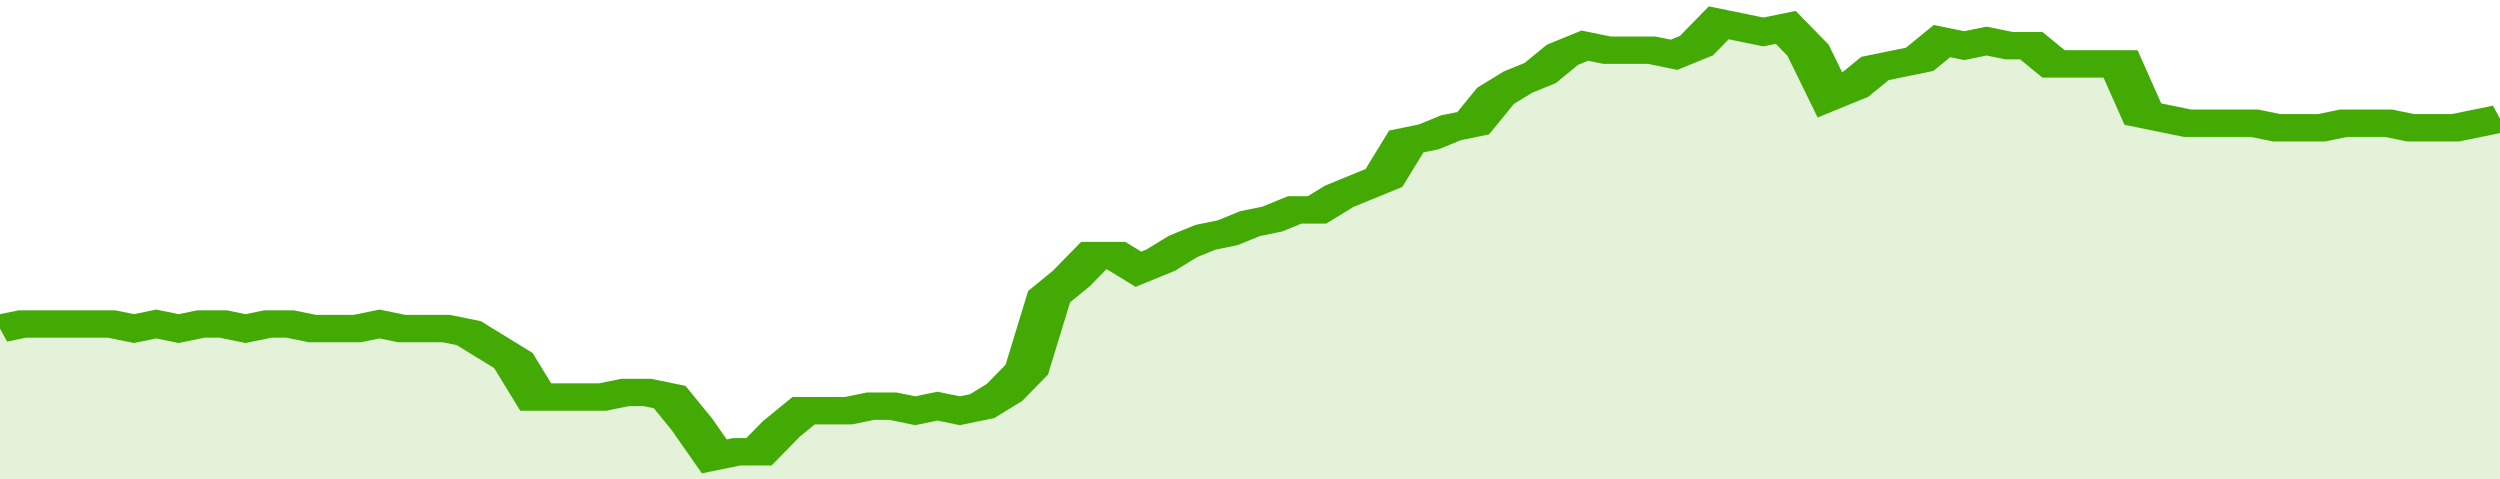
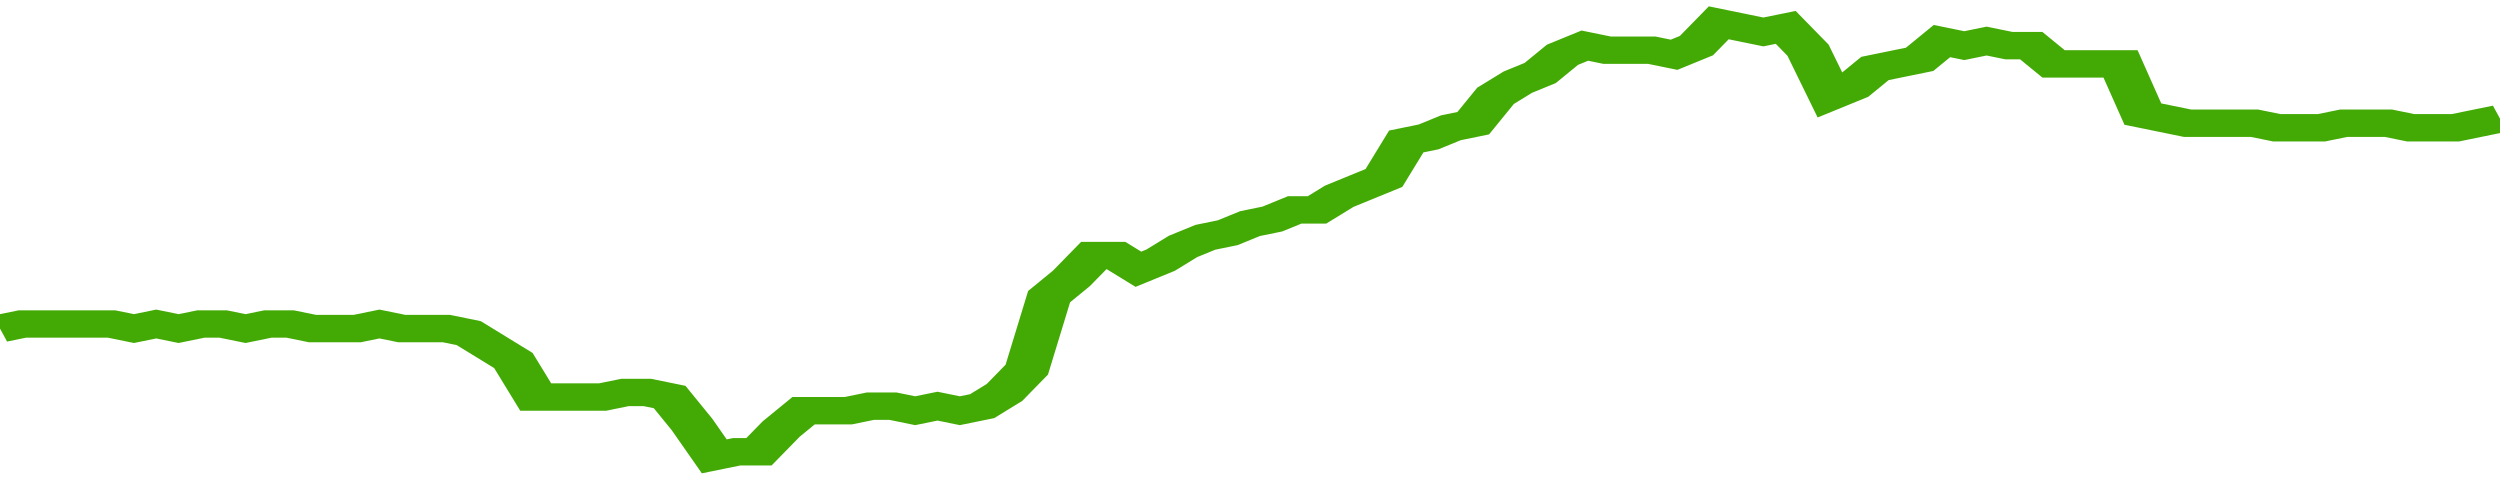
<svg xmlns="http://www.w3.org/2000/svg" viewBox="0 0 336 105" width="120" height="23" preserveAspectRatio="none">
  <polyline fill="none" stroke="#43AA05" stroke-width="6" points="0, 72 3, 71 6, 71 9, 71 12, 71 15, 71 18, 72 21, 71 24, 72 27, 71 30, 71 33, 72 36, 71 39, 71 42, 72 45, 72 48, 72 51, 71 54, 72 57, 72 60, 72 63, 73 66, 76 69, 79 72, 87 75, 87 78, 87 81, 87 84, 86 87, 86 90, 87 93, 93 96, 100 99, 99 102, 99 105, 94 108, 90 111, 90 114, 90 117, 89 120, 89 123, 90 126, 89 129, 90 132, 89 135, 86 138, 81 141, 65 144, 61 147, 56 150, 56 153, 59 156, 57 159, 54 162, 52 165, 51 168, 49 171, 48 174, 46 177, 46 180, 43 183, 41 186, 39 189, 31 192, 30 195, 28 198, 27 201, 21 204, 18 207, 16 210, 12 213, 10 216, 11 219, 11 222, 11 225, 12 228, 10 231, 5 234, 6 237, 7 240, 6 243, 11 246, 21 249, 19 252, 15 255, 14 258, 13 261, 9 264, 10 267, 9 270, 10 273, 10 276, 14 279, 14 282, 14 285, 14 288, 25 291, 26 294, 27 297, 27 300, 27 303, 27 306, 28 309, 28 312, 28 315, 27 318, 27 321, 27 324, 28 327, 28 330, 28 333, 27 336, 26 336, 26 "> </polyline>
-   <polygon fill="#43AA05" opacity="0.15" points="0, 105 0, 72 3, 71 6, 71 9, 71 12, 71 15, 71 18, 72 21, 71 24, 72 27, 71 30, 71 33, 72 36, 71 39, 71 42, 72 45, 72 48, 72 51, 71 54, 72 57, 72 60, 72 63, 73 66, 76 69, 79 72, 87 75, 87 78, 87 81, 87 84, 86 87, 86 90, 87 93, 93 96, 100 99, 99 102, 99 105, 94 108, 90 111, 90 114, 90 117, 89 120, 89 123, 90 126, 89 129, 90 132, 89 135, 86 138, 81 141, 65 144, 61 147, 56 150, 56 153, 59 156, 57 159, 54 162, 52 165, 51 168, 49 171, 48 174, 46 177, 46 180, 43 183, 41 186, 39 189, 31 192, 30 195, 28 198, 27 201, 21 204, 18 207, 16 210, 12 213, 10 216, 11 219, 11 222, 11 225, 12 228, 10 231, 5 234, 6 237, 7 240, 6 243, 11 246, 21 249, 19 252, 15 255, 14 258, 13 261, 9 264, 10 267, 9 270, 10 273, 10 276, 14 279, 14 282, 14 285, 14 288, 25 291, 26 294, 27 297, 27 300, 27 303, 27 306, 28 309, 28 312, 28 315, 27 318, 27 321, 27 324, 28 327, 28 330, 28 333, 27 336, 26 336, 105 " />
</svg>